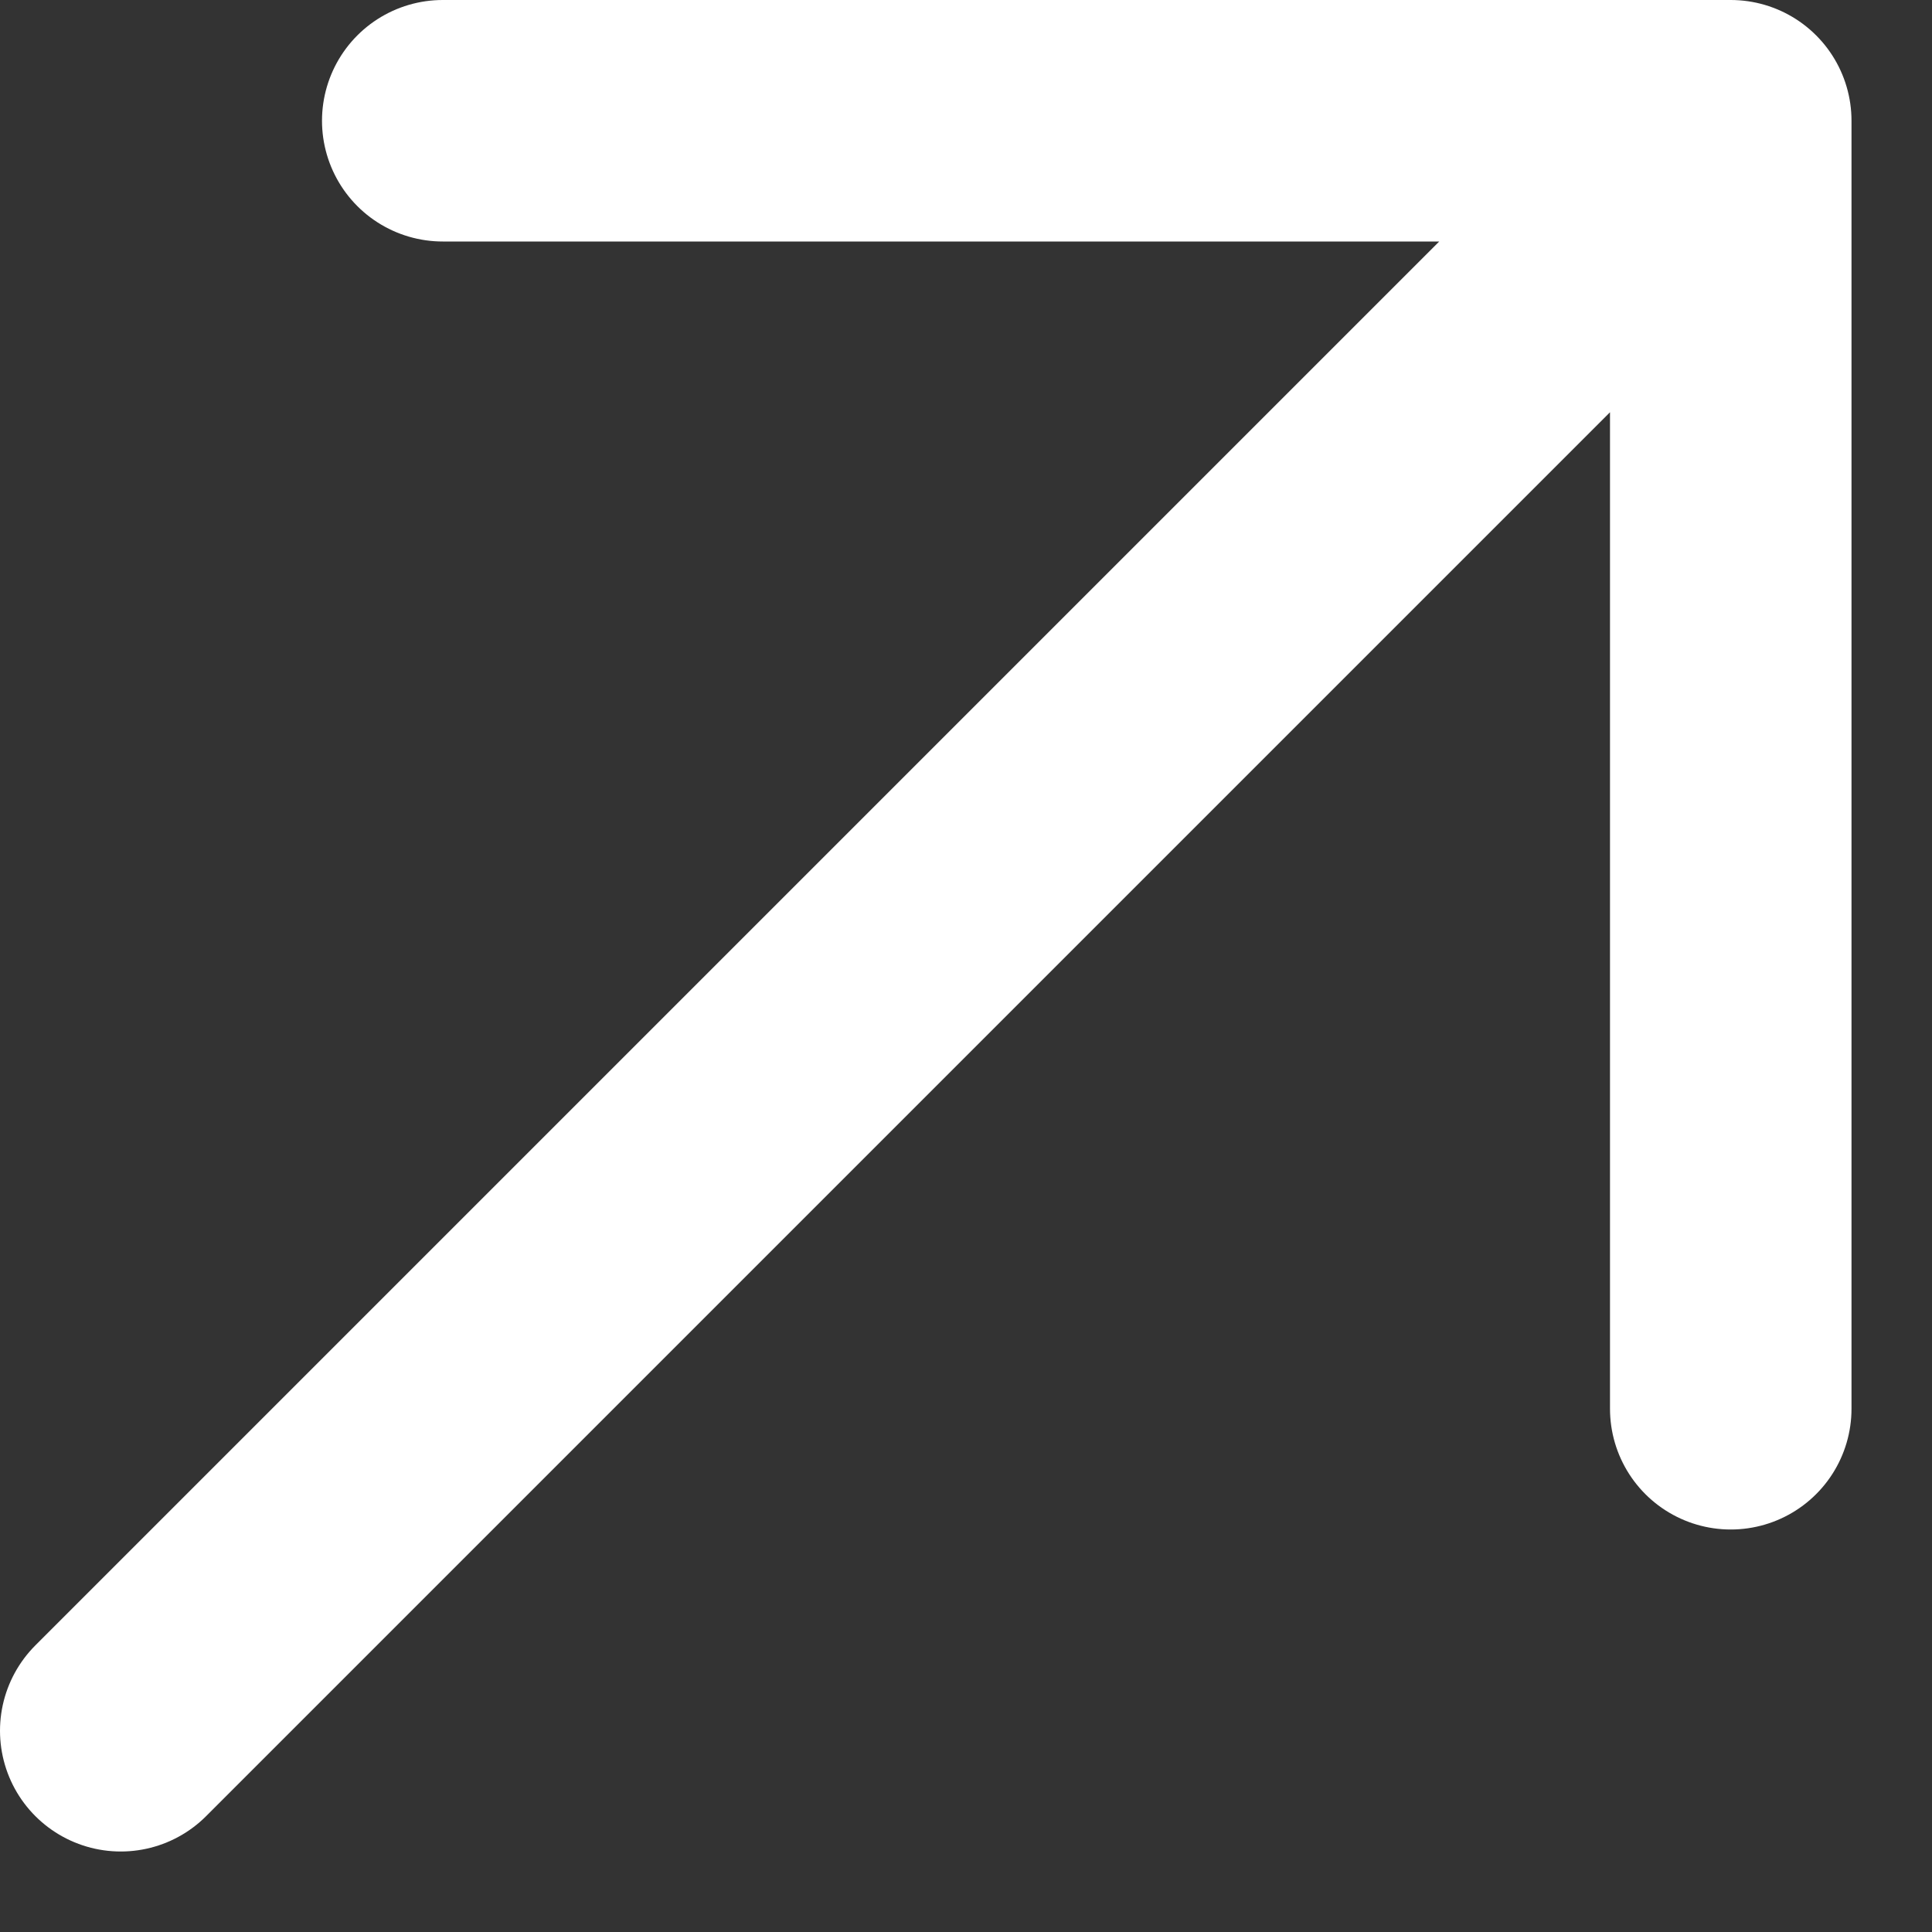
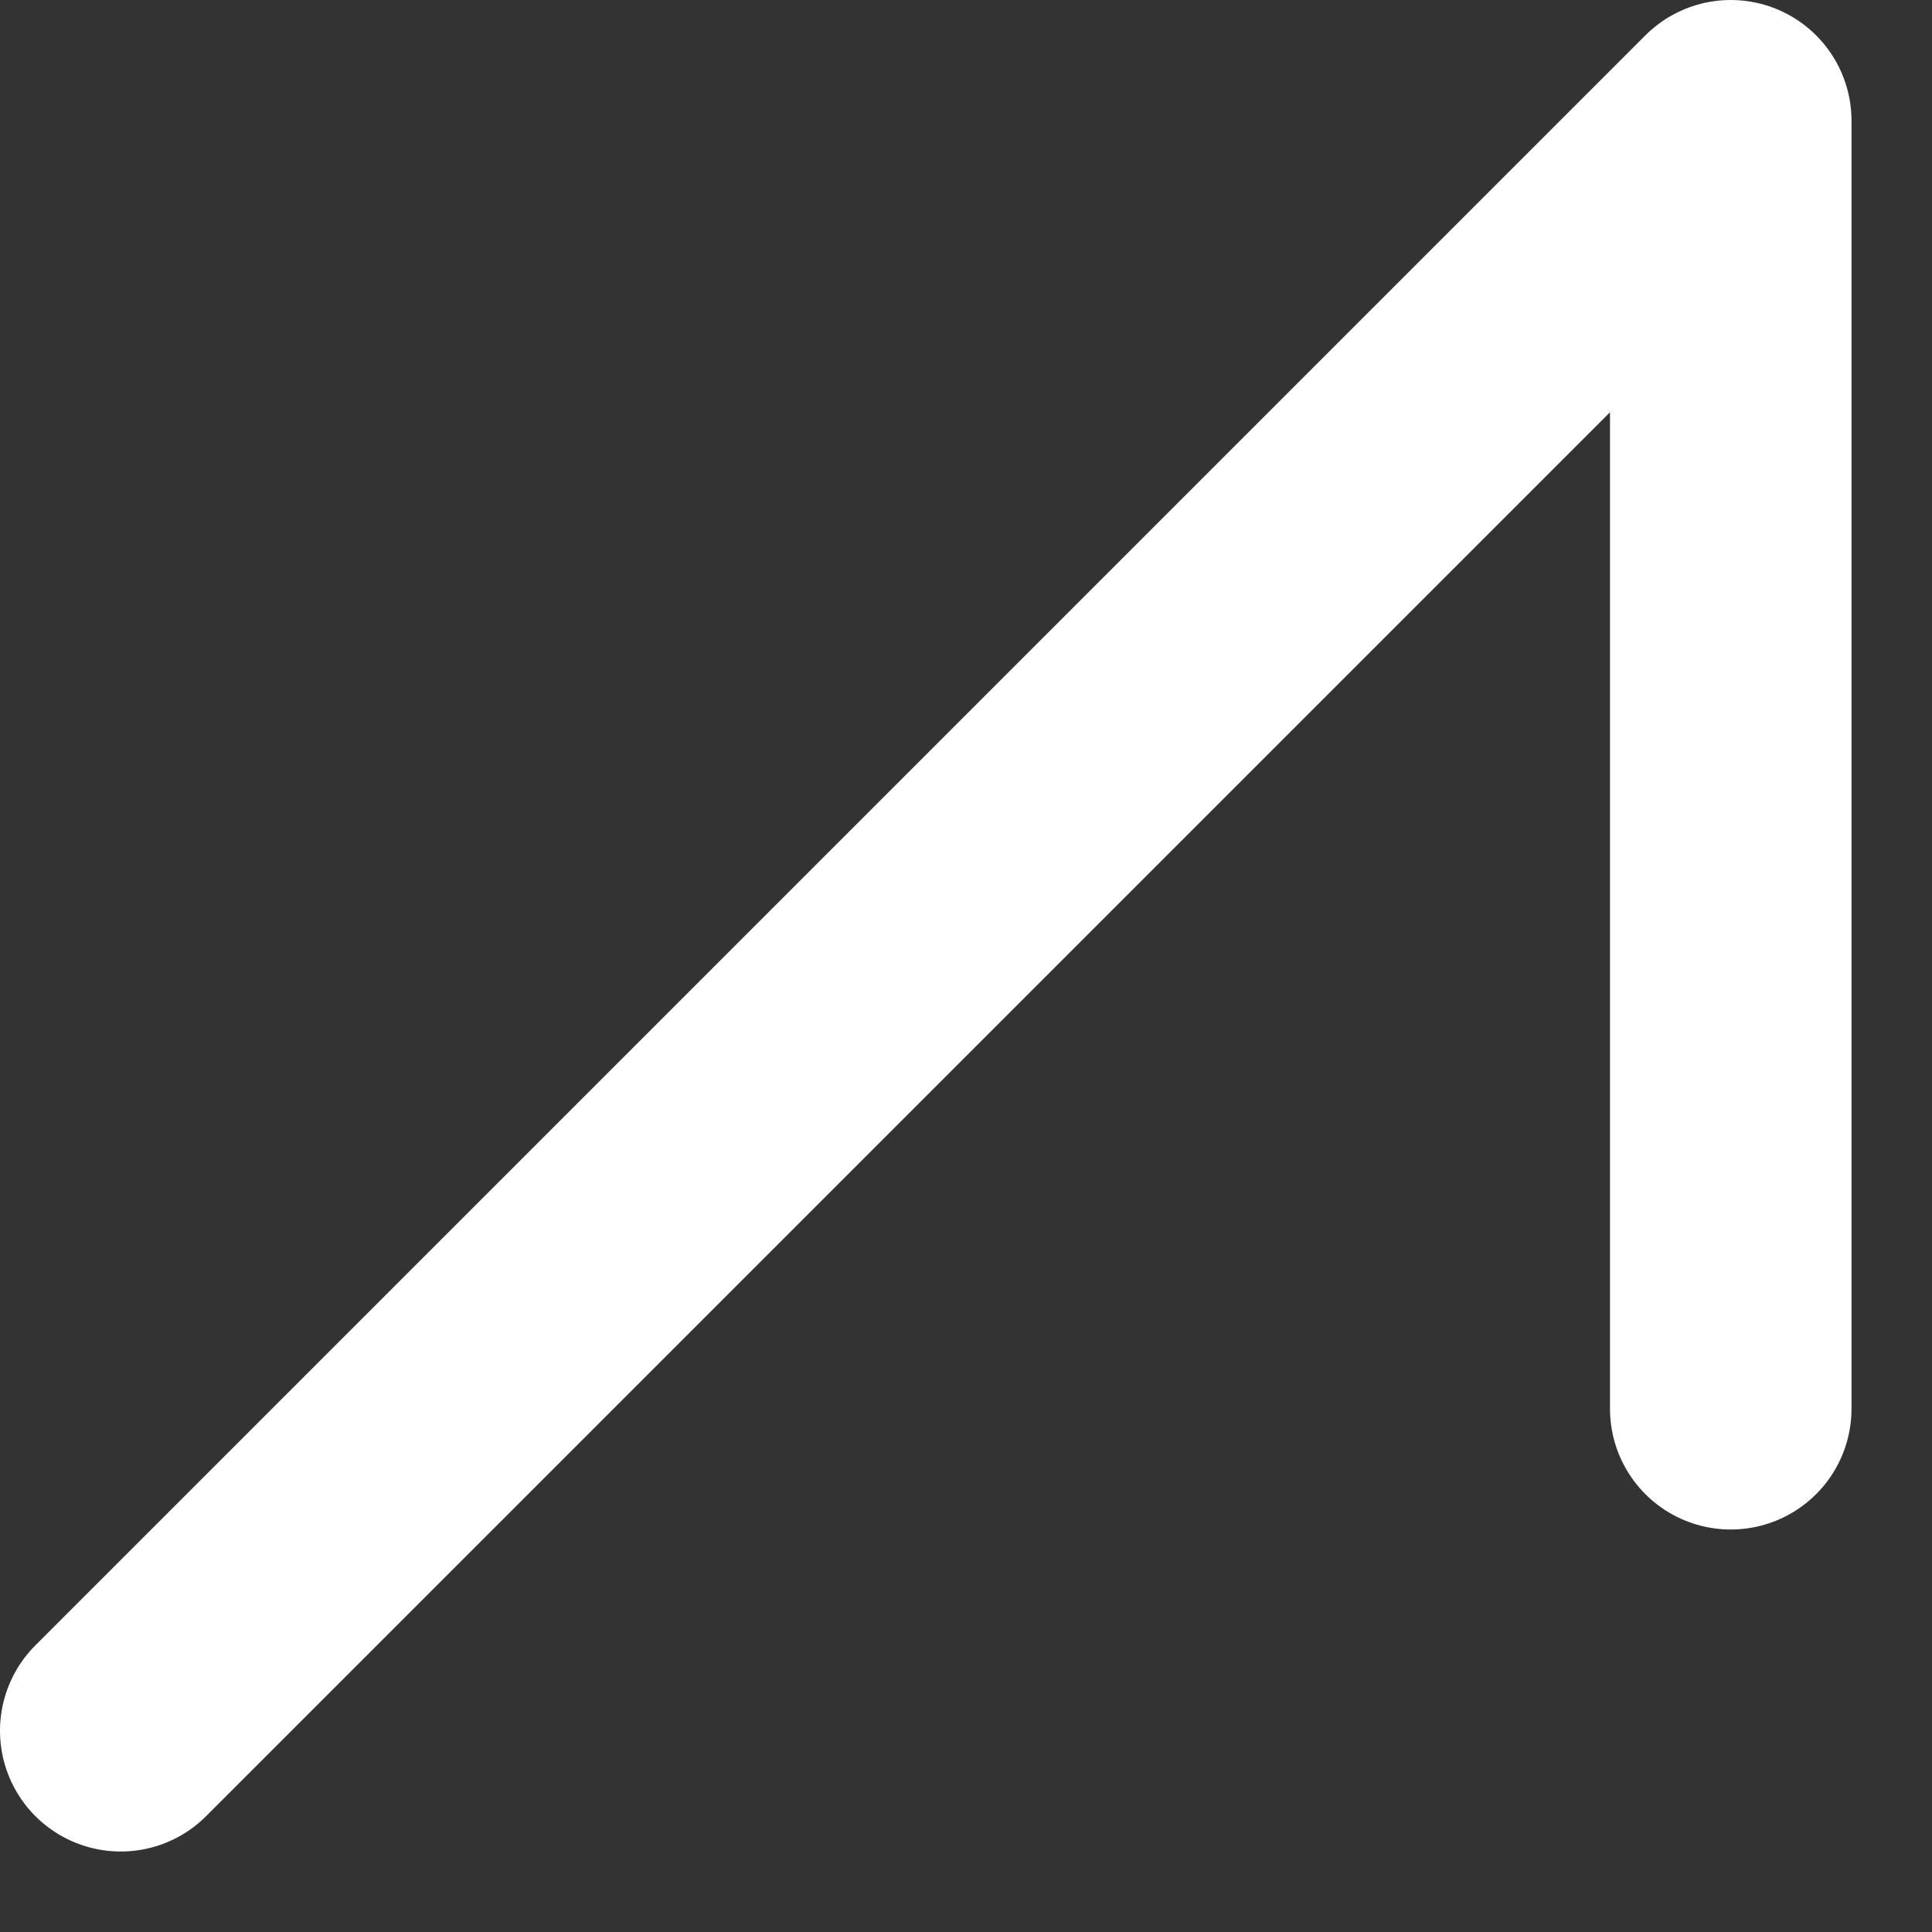
<svg xmlns="http://www.w3.org/2000/svg" width="12" height="12" viewBox="0 0 12 12" fill="none">
  <rect x="0" y="0" width="12" height="12" fill="#333333" stroke="none" />
-   <path d="M0.75 10.75L10.75 0.75M10.75 0.75H2.75M10.75 0.75V8.75" stroke="white" stroke-width="1.5" stroke-linecap="round" stroke-linejoin="round" />
+   <path d="M0.75 10.75L10.75 0.75M10.75 0.75M10.75 0.75V8.75" stroke="white" stroke-width="1.5" stroke-linecap="round" stroke-linejoin="round" />
</svg>